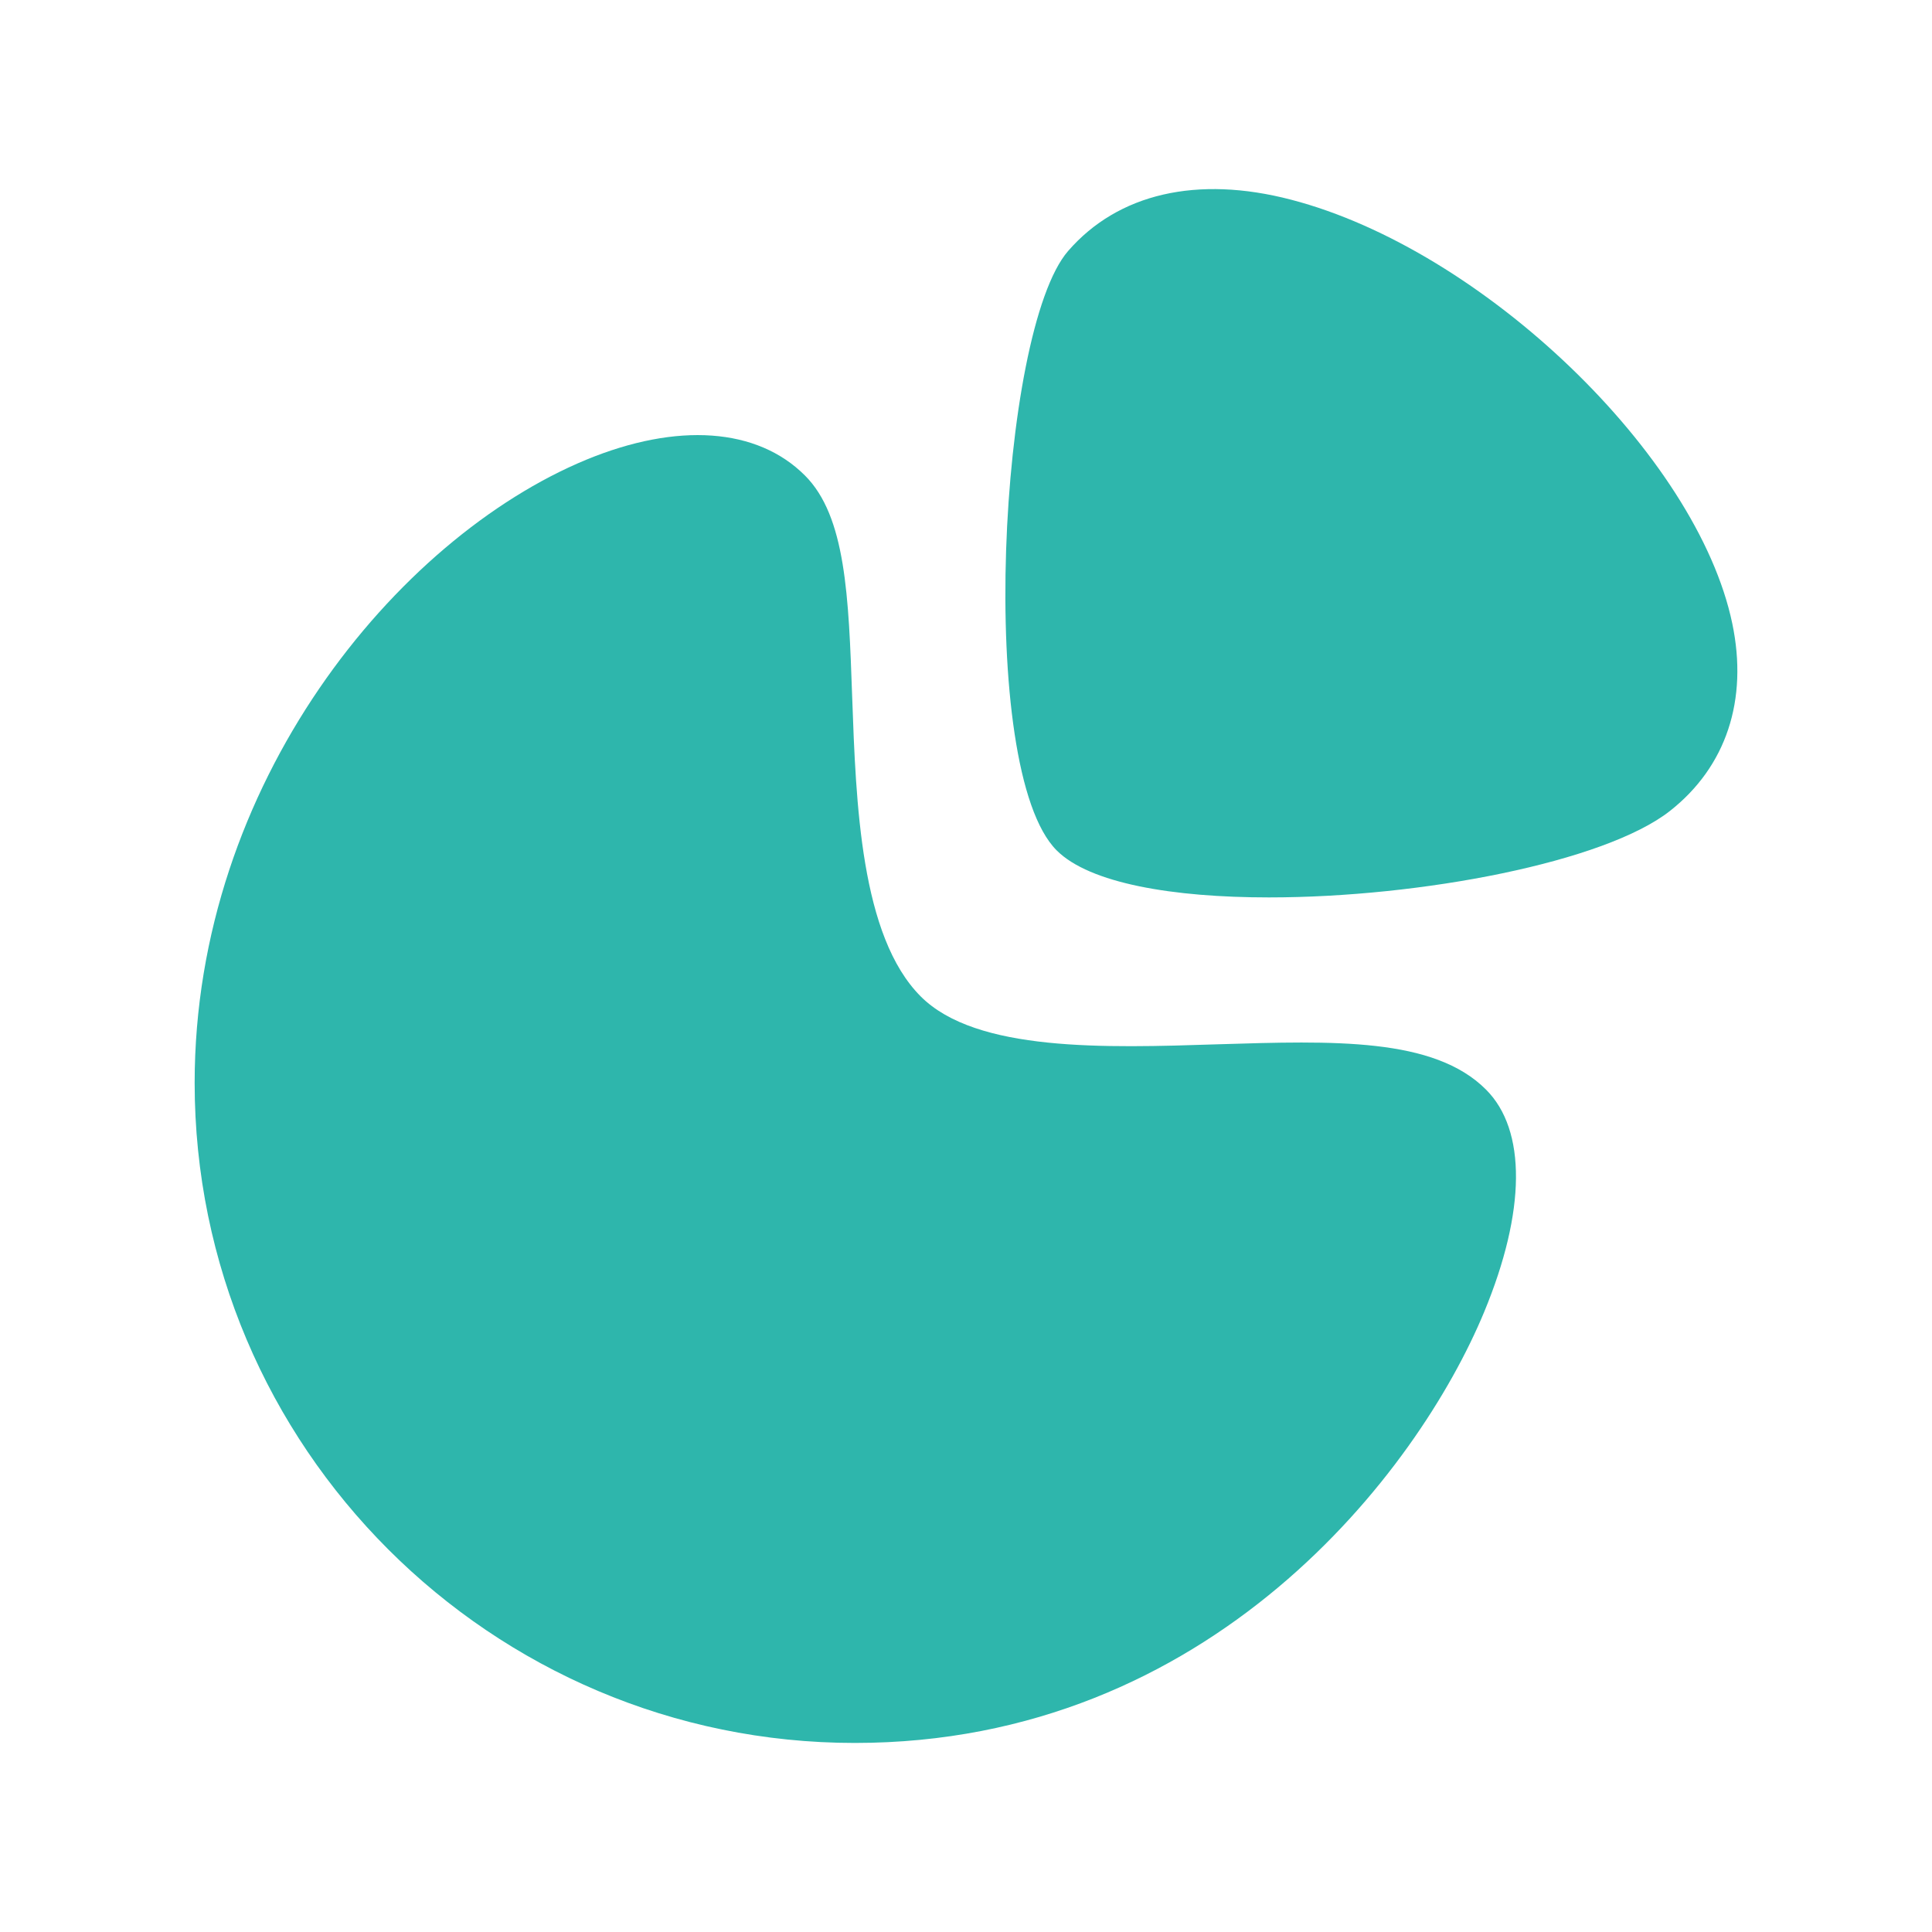
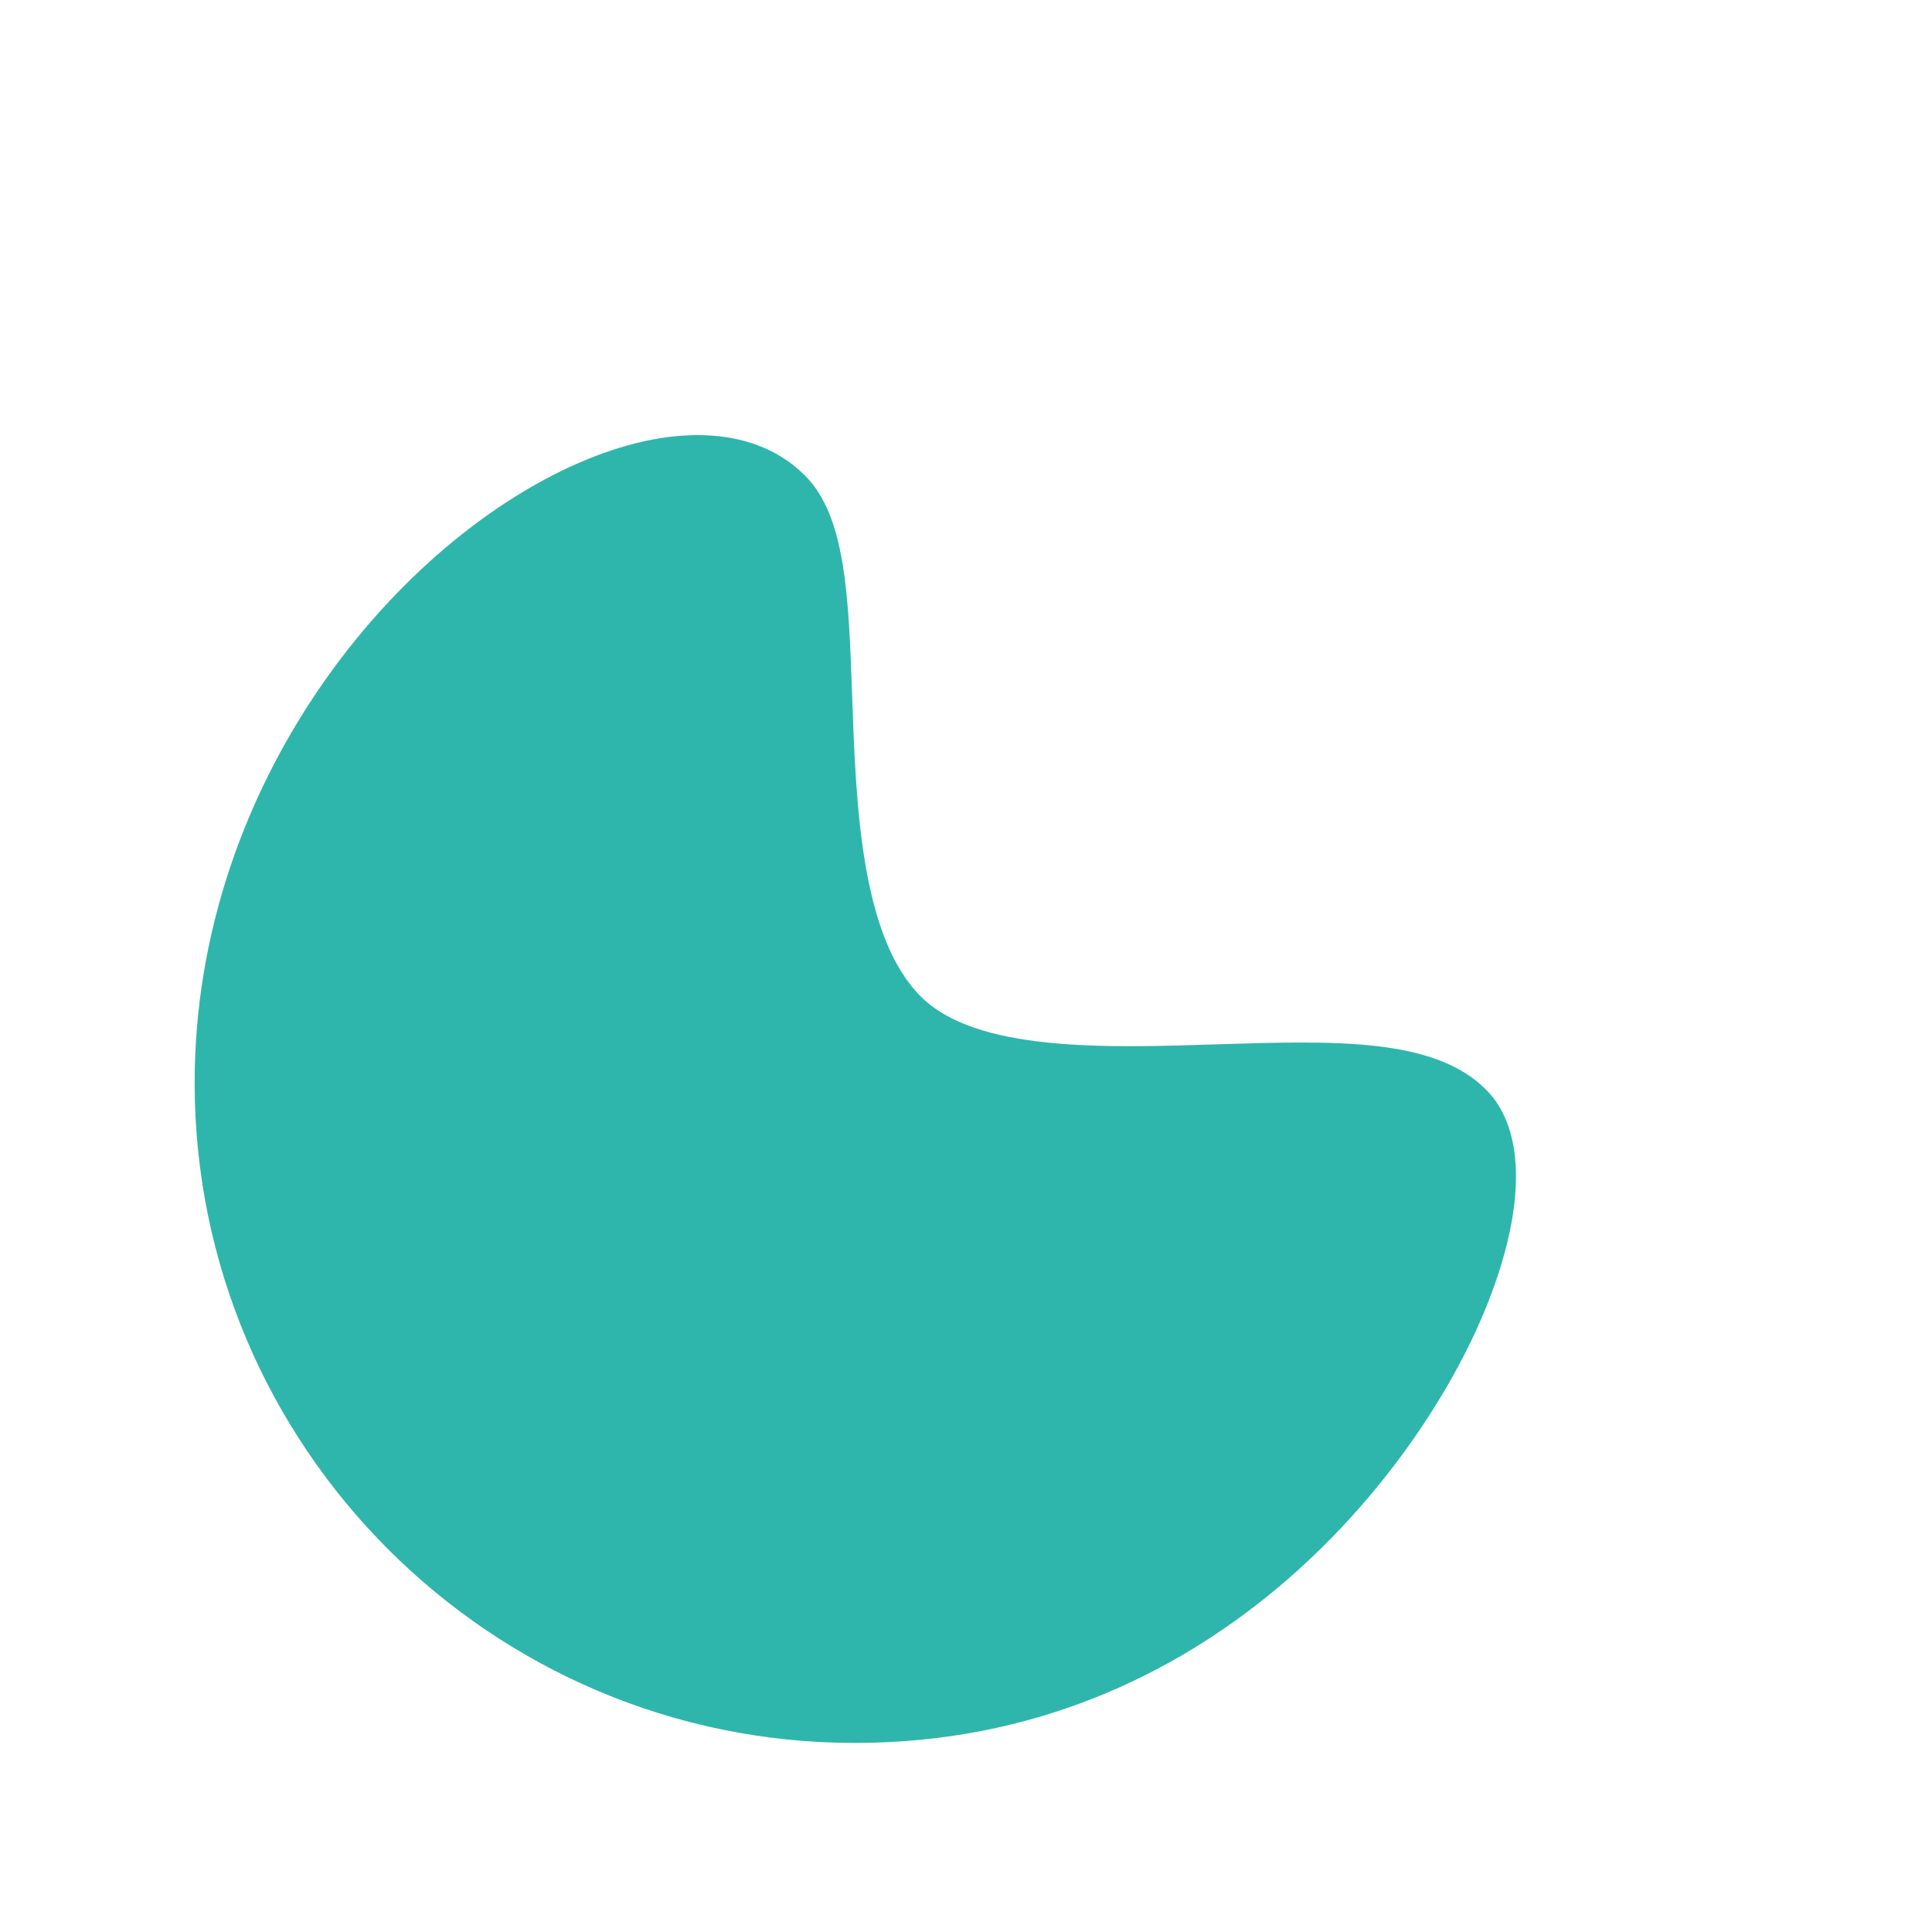
<svg xmlns="http://www.w3.org/2000/svg" width="48" height="48" viewBox="0 0 48 48" fill="none">
-   <path fill-rule="evenodd" clip-rule="evenodd" d="M43.037 15.486C42.163 11.314 36.839 6.2 32.079 4.962C29.745 4.352 27.777 4.808 26.537 6.236C24.815 8.22 24.245 19.12 26.253 21.128C27.073 21.948 29.143 22.296 31.527 22.296C35.307 22.296 39.871 21.419 41.489 20.148C42.887 19.048 43.437 17.392 43.037 15.486Z" fill="#2EB6AC" />
  <path fill-rule="evenodd" clip-rule="evenodd" d="M30.264 25.945C27.446 26.037 24.256 26.137 22.876 24.757C21.382 23.261 21.266 19.963 21.172 17.311C21.084 14.807 21.014 12.827 19.998 11.813C18.812 10.627 16.83 10.487 14.562 11.423C9.848 13.377 4.836 19.467 4.836 26.903C4.836 35.945 12.194 43.303 21.238 43.303C30.08 43.303 35.226 36.571 36.874 32.595C37.912 30.091 37.928 28.075 36.918 27.069C35.624 25.773 33.136 25.857 30.264 25.945Z" fill="#2EB6AC" />
</svg>